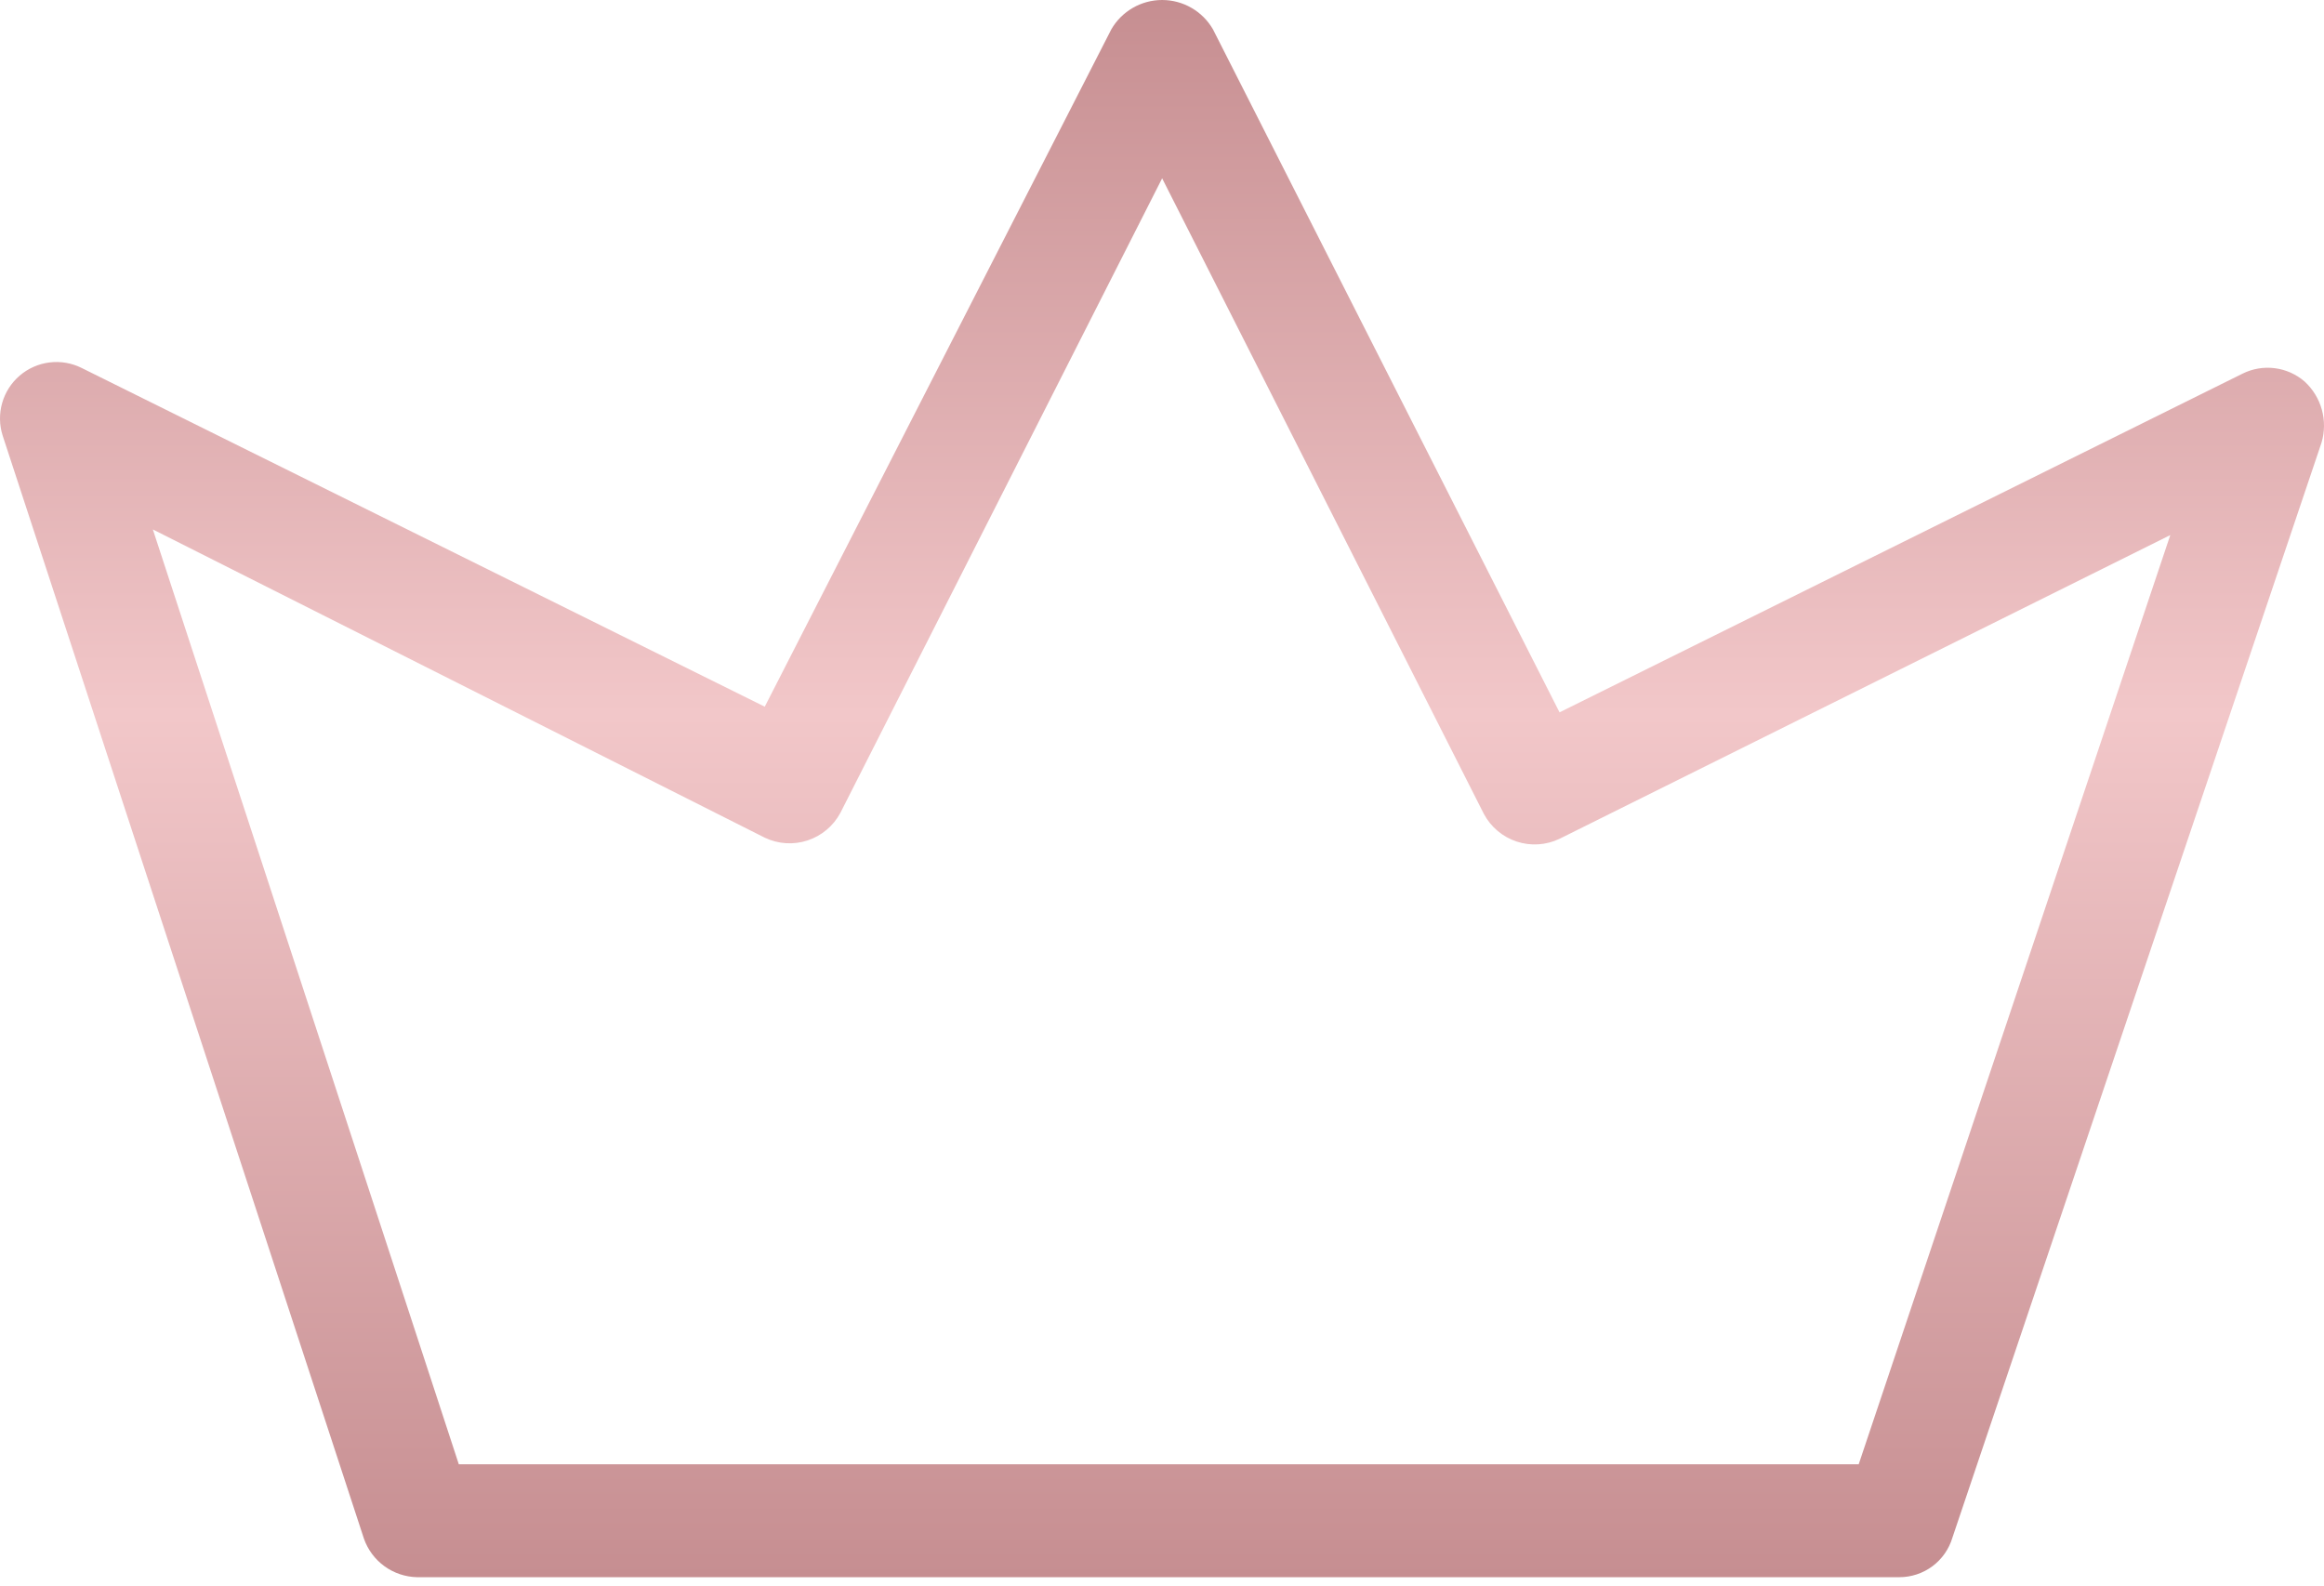
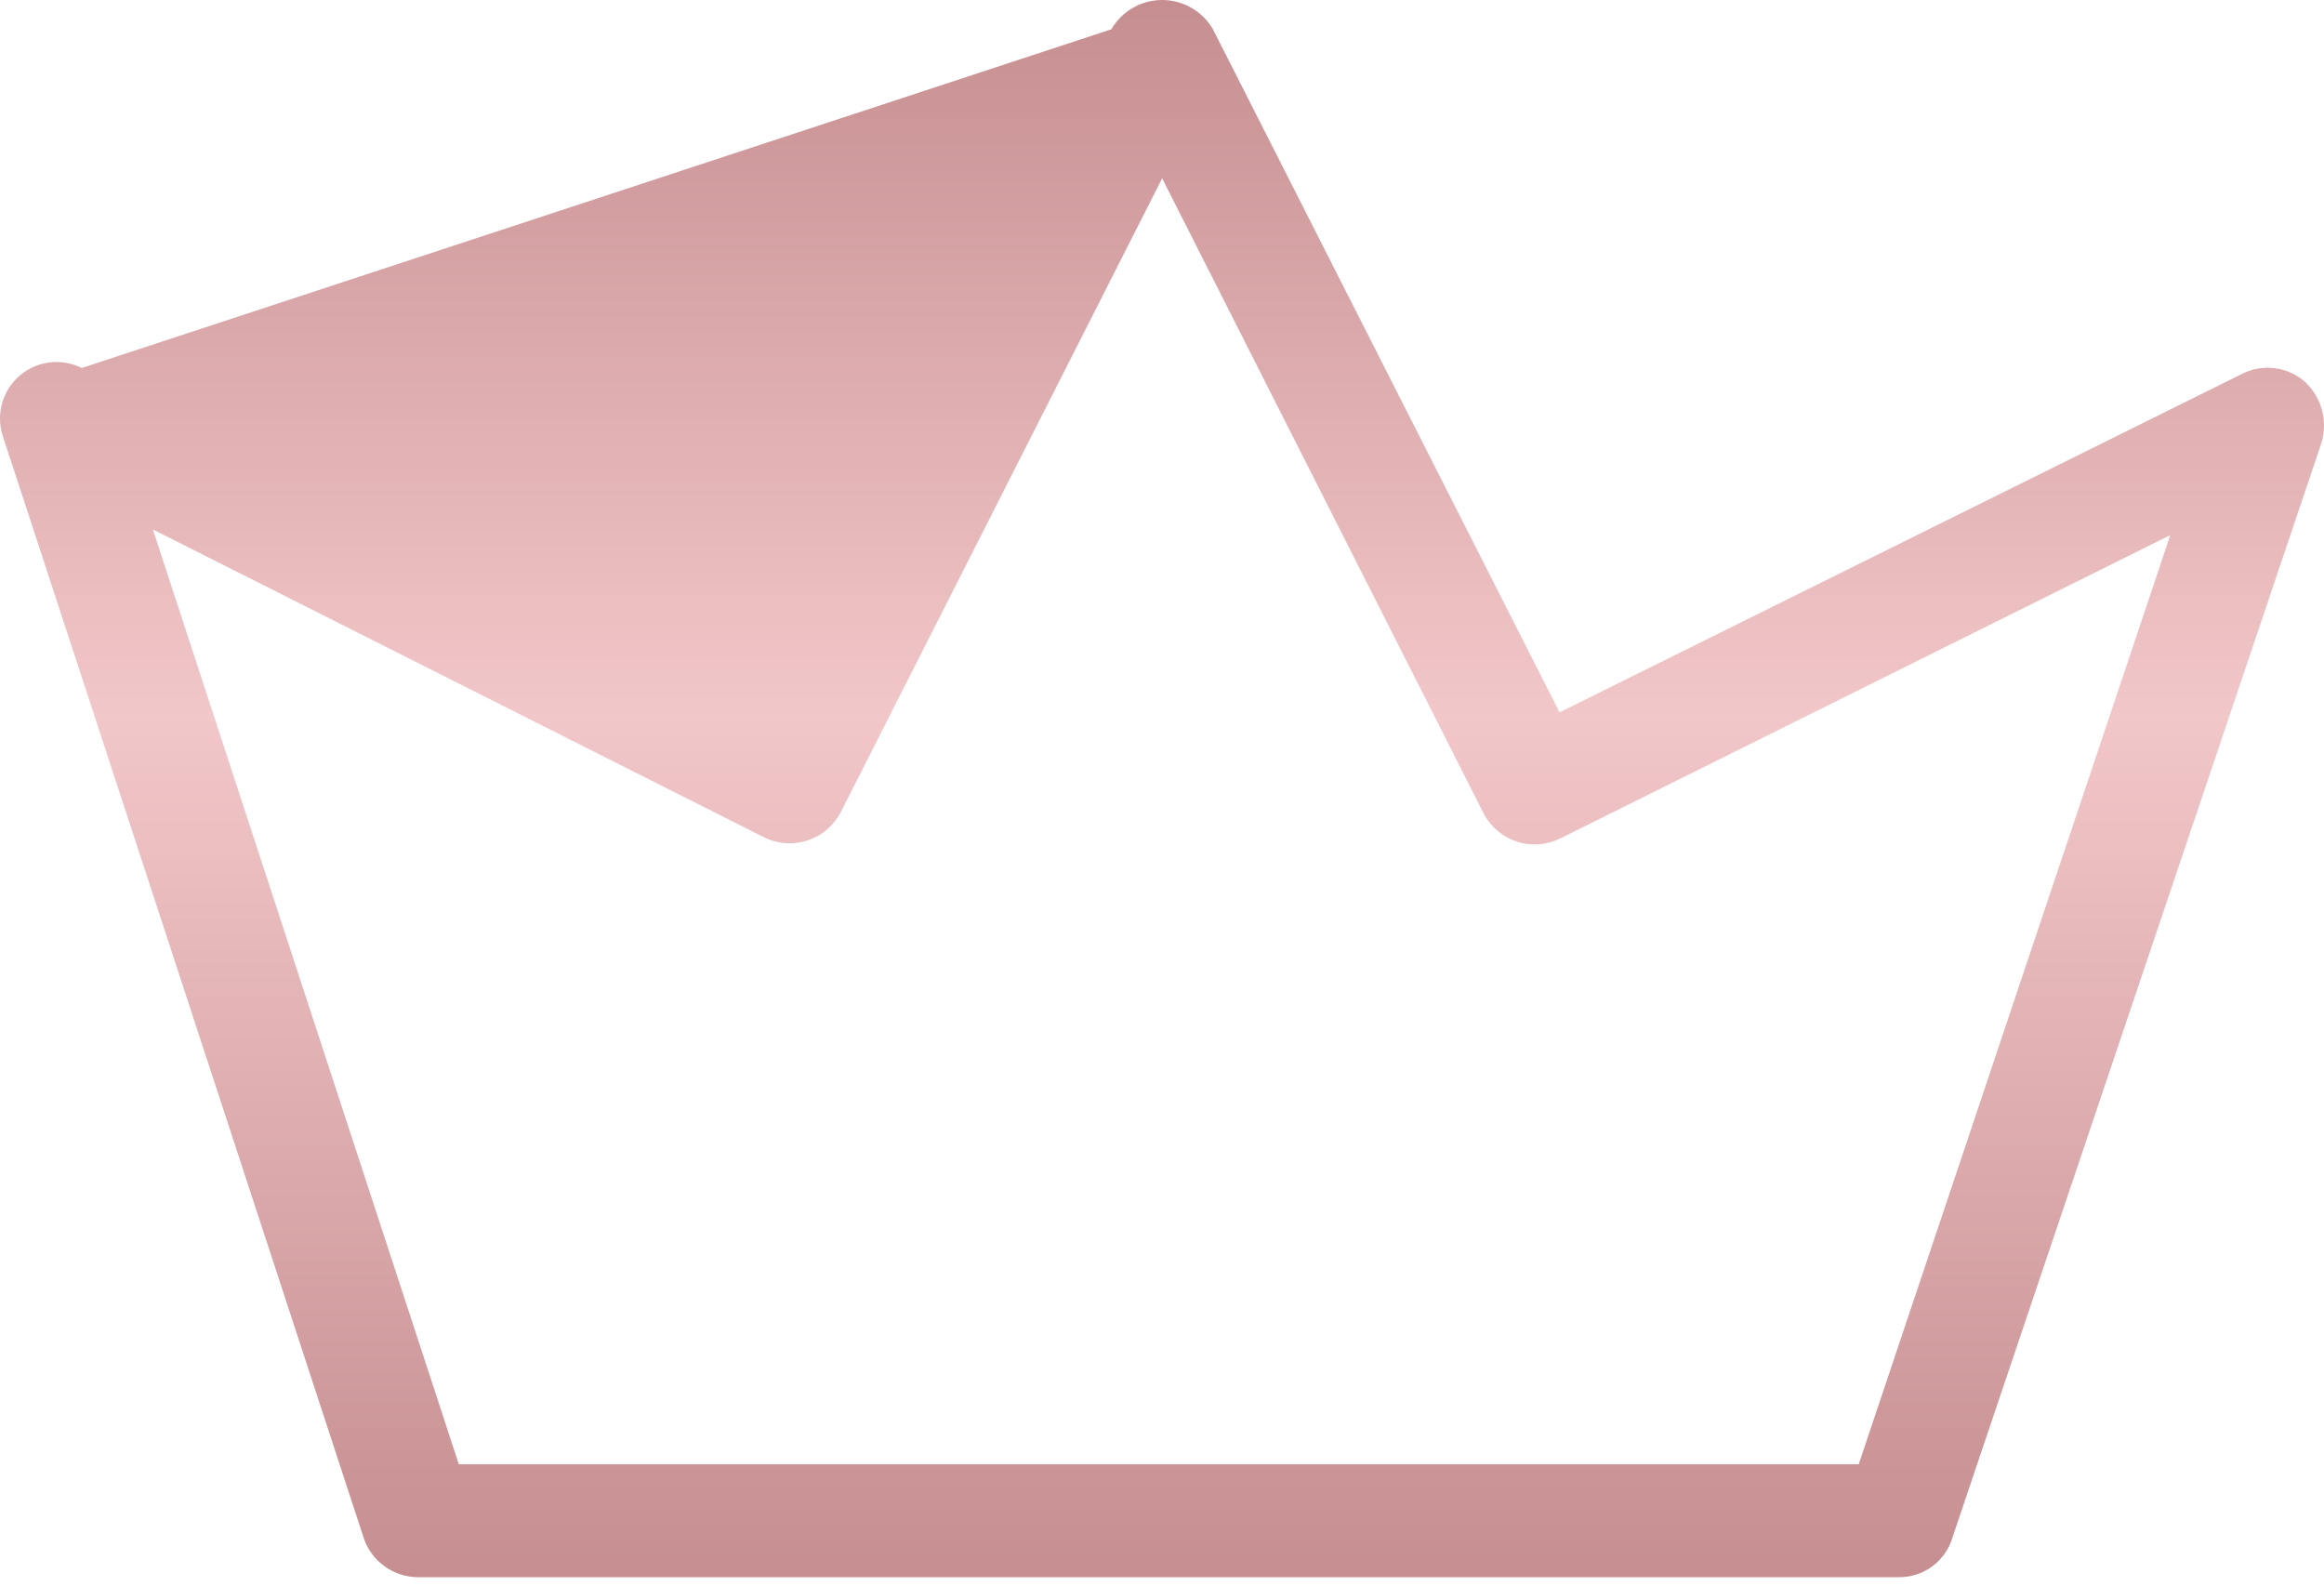
<svg xmlns="http://www.w3.org/2000/svg" width="148" height="101" viewBox="0 0 148 101" fill="none">
-   <path d="M120.957 100.434H26.558C25.813 100.418 25.091 100.175 24.487 99.739C23.883 99.302 23.427 98.692 23.179 97.989L0.172 27.747C-0.044 27.073 -0.057 26.351 0.136 25.669C0.328 24.988 0.718 24.379 1.255 23.918C1.793 23.458 2.454 23.166 3.157 23.08C3.86 22.993 4.572 23.117 5.205 23.434L48.702 45.002L70.774 1.865C71.102 1.298 71.574 0.827 72.142 0.5C72.71 0.172 73.353 0 74.009 0C74.664 0 75.308 0.172 75.876 0.5C76.444 0.827 76.916 1.298 77.244 1.865L99.316 45.362L142.813 23.793C143.448 23.478 144.162 23.357 144.866 23.447C145.57 23.536 146.231 23.832 146.767 24.297C147.292 24.778 147.671 25.397 147.861 26.083C148.052 26.77 148.046 27.496 147.845 28.179L124.336 97.917C124.119 98.645 123.673 99.283 123.064 99.736C122.455 100.19 121.716 100.434 120.957 100.434ZM29.218 93.244H118.368L138.211 34.074L99.316 53.414C98.464 53.822 97.487 53.885 96.59 53.59C95.693 53.295 94.944 52.666 94.499 51.832L74.009 11.355L53.519 51.761C53.074 52.594 52.325 53.223 51.428 53.518C50.53 53.813 49.554 53.75 48.702 53.342L9.734 33.715L29.218 93.244Z" fill="url(#paint0_linear_0_9)" />
+   <path d="M120.957 100.434H26.558C25.813 100.418 25.091 100.175 24.487 99.739C23.883 99.302 23.427 98.692 23.179 97.989L0.172 27.747C-0.044 27.073 -0.057 26.351 0.136 25.669C0.328 24.988 0.718 24.379 1.255 23.918C1.793 23.458 2.454 23.166 3.157 23.08C3.86 22.993 4.572 23.117 5.205 23.434L70.774 1.865C71.102 1.298 71.574 0.827 72.142 0.5C72.71 0.172 73.353 0 74.009 0C74.664 0 75.308 0.172 75.876 0.5C76.444 0.827 76.916 1.298 77.244 1.865L99.316 45.362L142.813 23.793C143.448 23.478 144.162 23.357 144.866 23.447C145.57 23.536 146.231 23.832 146.767 24.297C147.292 24.778 147.671 25.397 147.861 26.083C148.052 26.77 148.046 27.496 147.845 28.179L124.336 97.917C124.119 98.645 123.673 99.283 123.064 99.736C122.455 100.19 121.716 100.434 120.957 100.434ZM29.218 93.244H118.368L138.211 34.074L99.316 53.414C98.464 53.822 97.487 53.885 96.59 53.59C95.693 53.295 94.944 52.666 94.499 51.832L74.009 11.355L53.519 51.761C53.074 52.594 52.325 53.223 51.428 53.518C50.53 53.813 49.554 53.75 48.702 53.342L9.734 33.715L29.218 93.244Z" fill="url(#paint0_linear_0_9)" />
  <defs>
    <linearGradient id="paint0_linear_0_9" x1="74" y1="0" x2="74" y2="100.434" gradientUnits="userSpaceOnUse">
      <stop stop-color="#C68E91" />
      <stop offset="0.453" stop-color="#F2C7C9" />
      <stop offset="1" stop-color="#C68E91" />
    </linearGradient>
  </defs>
</svg>